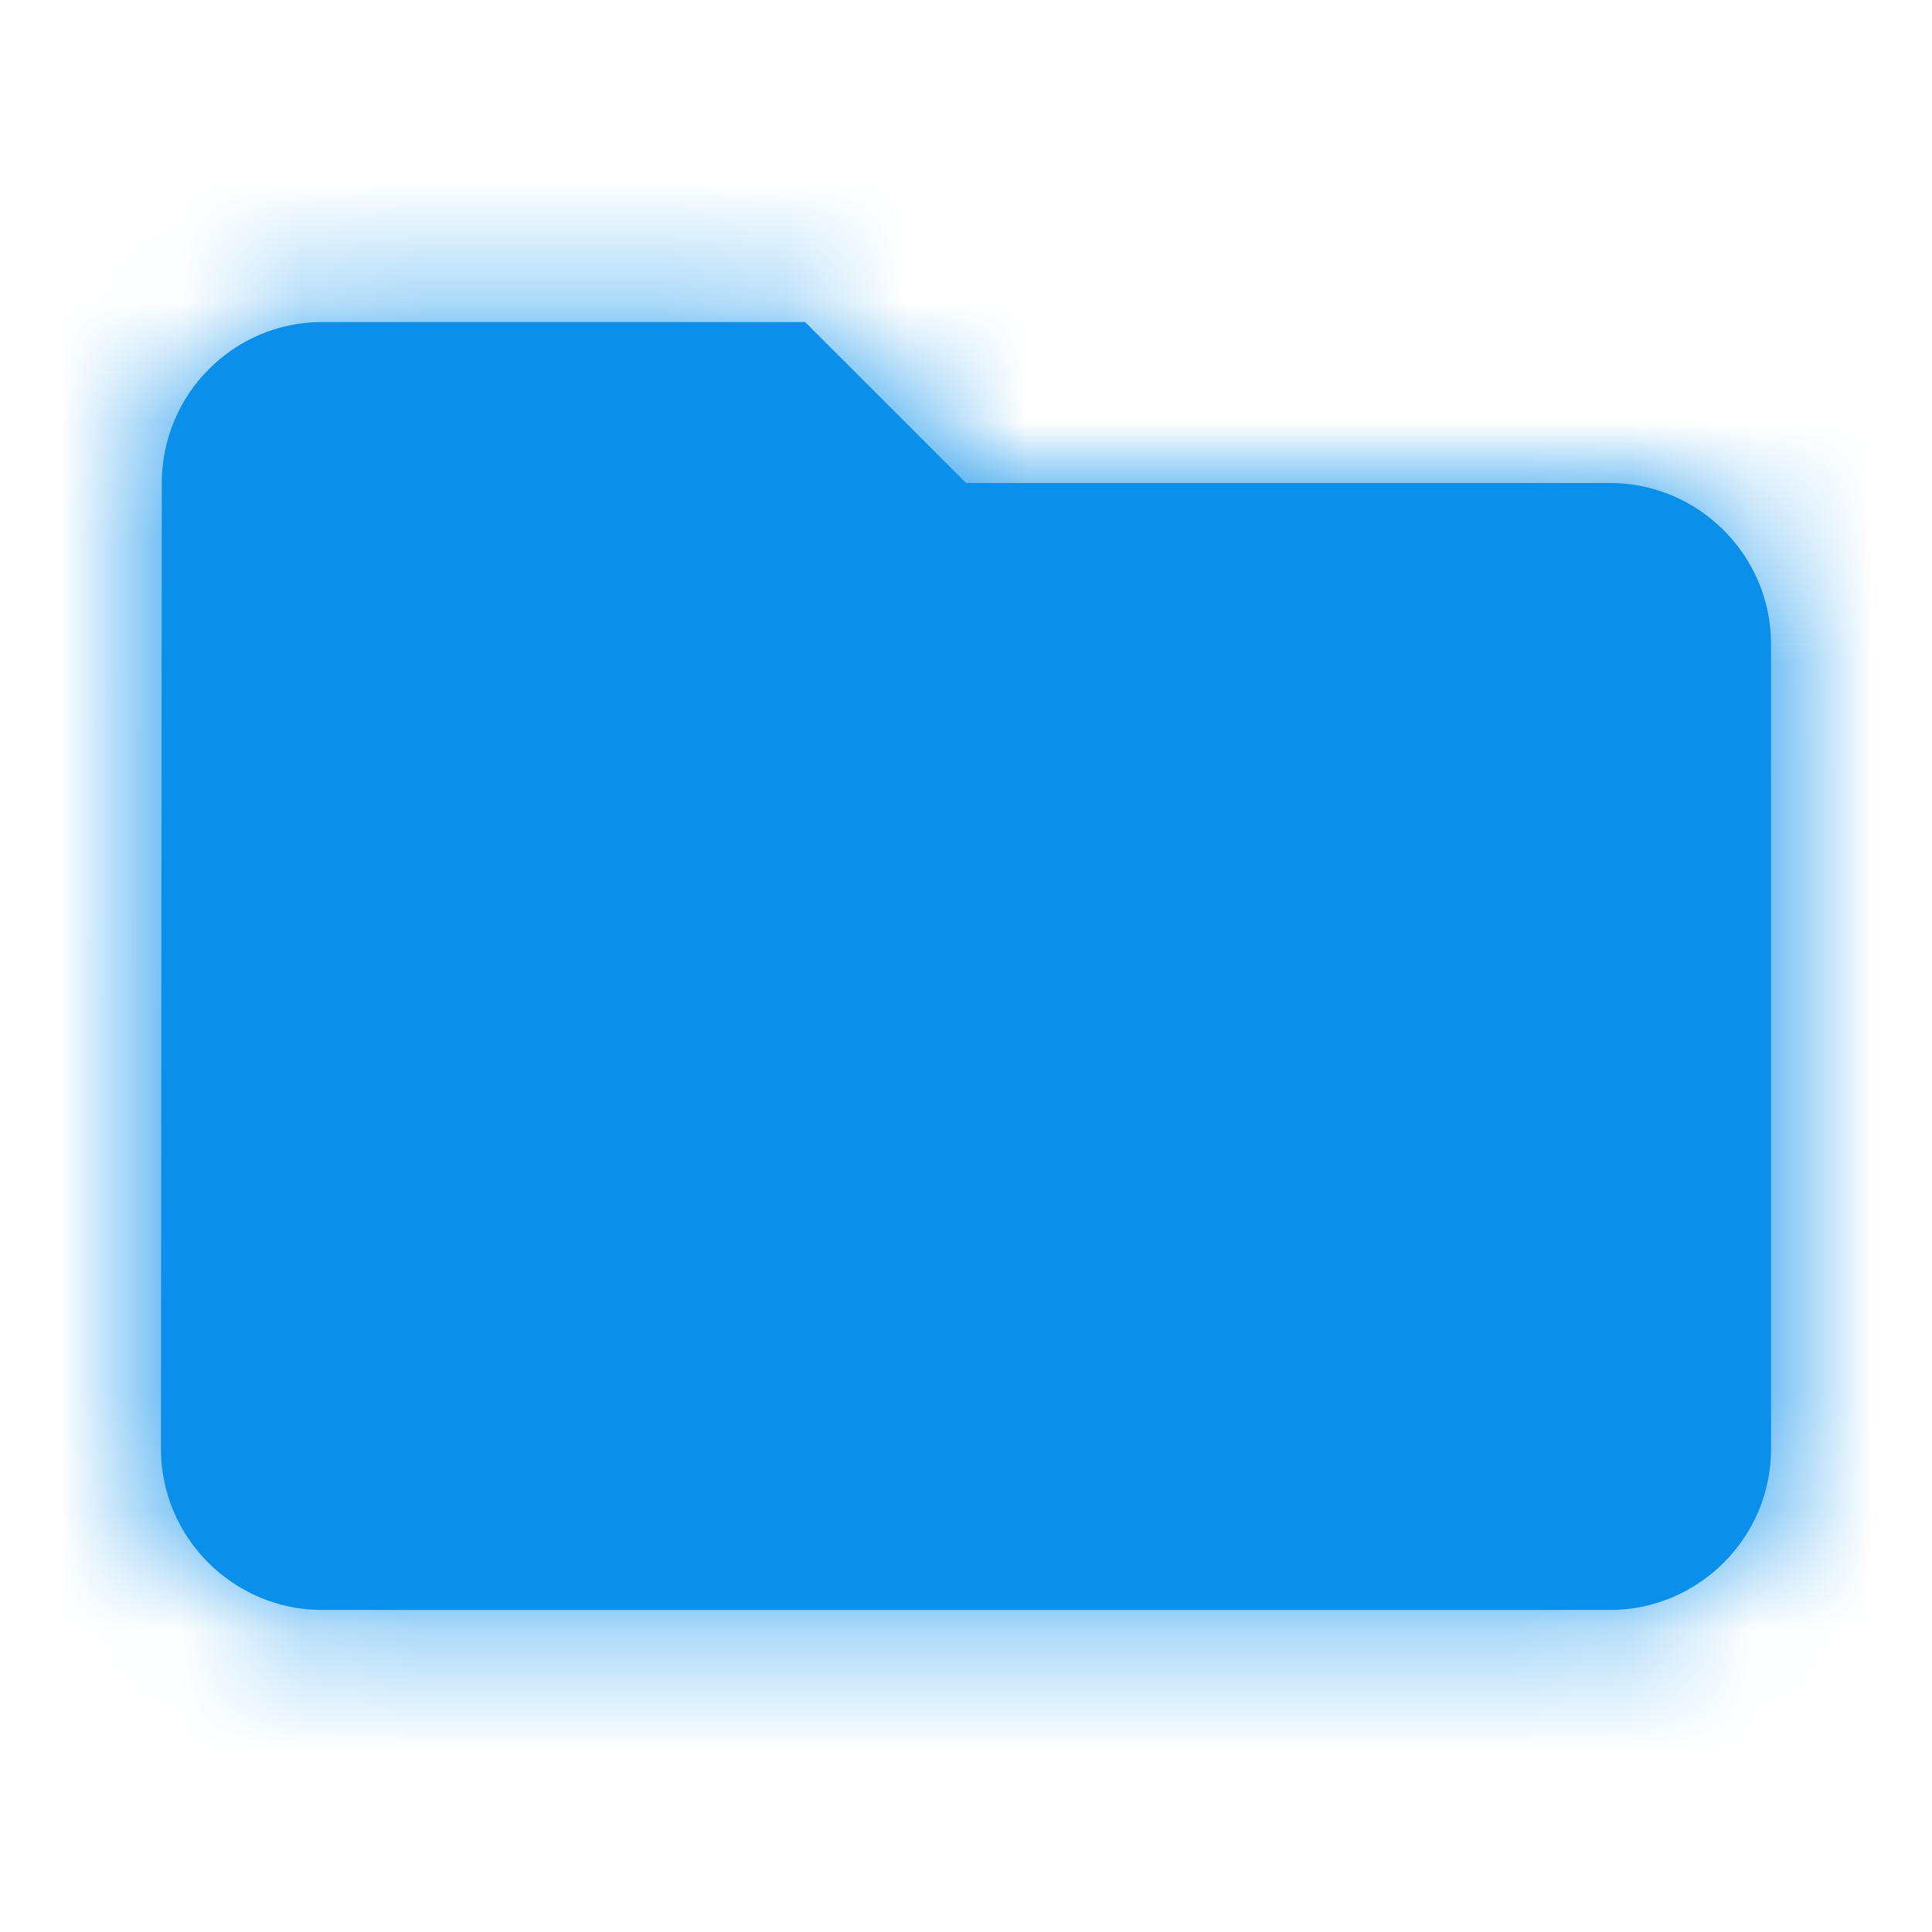
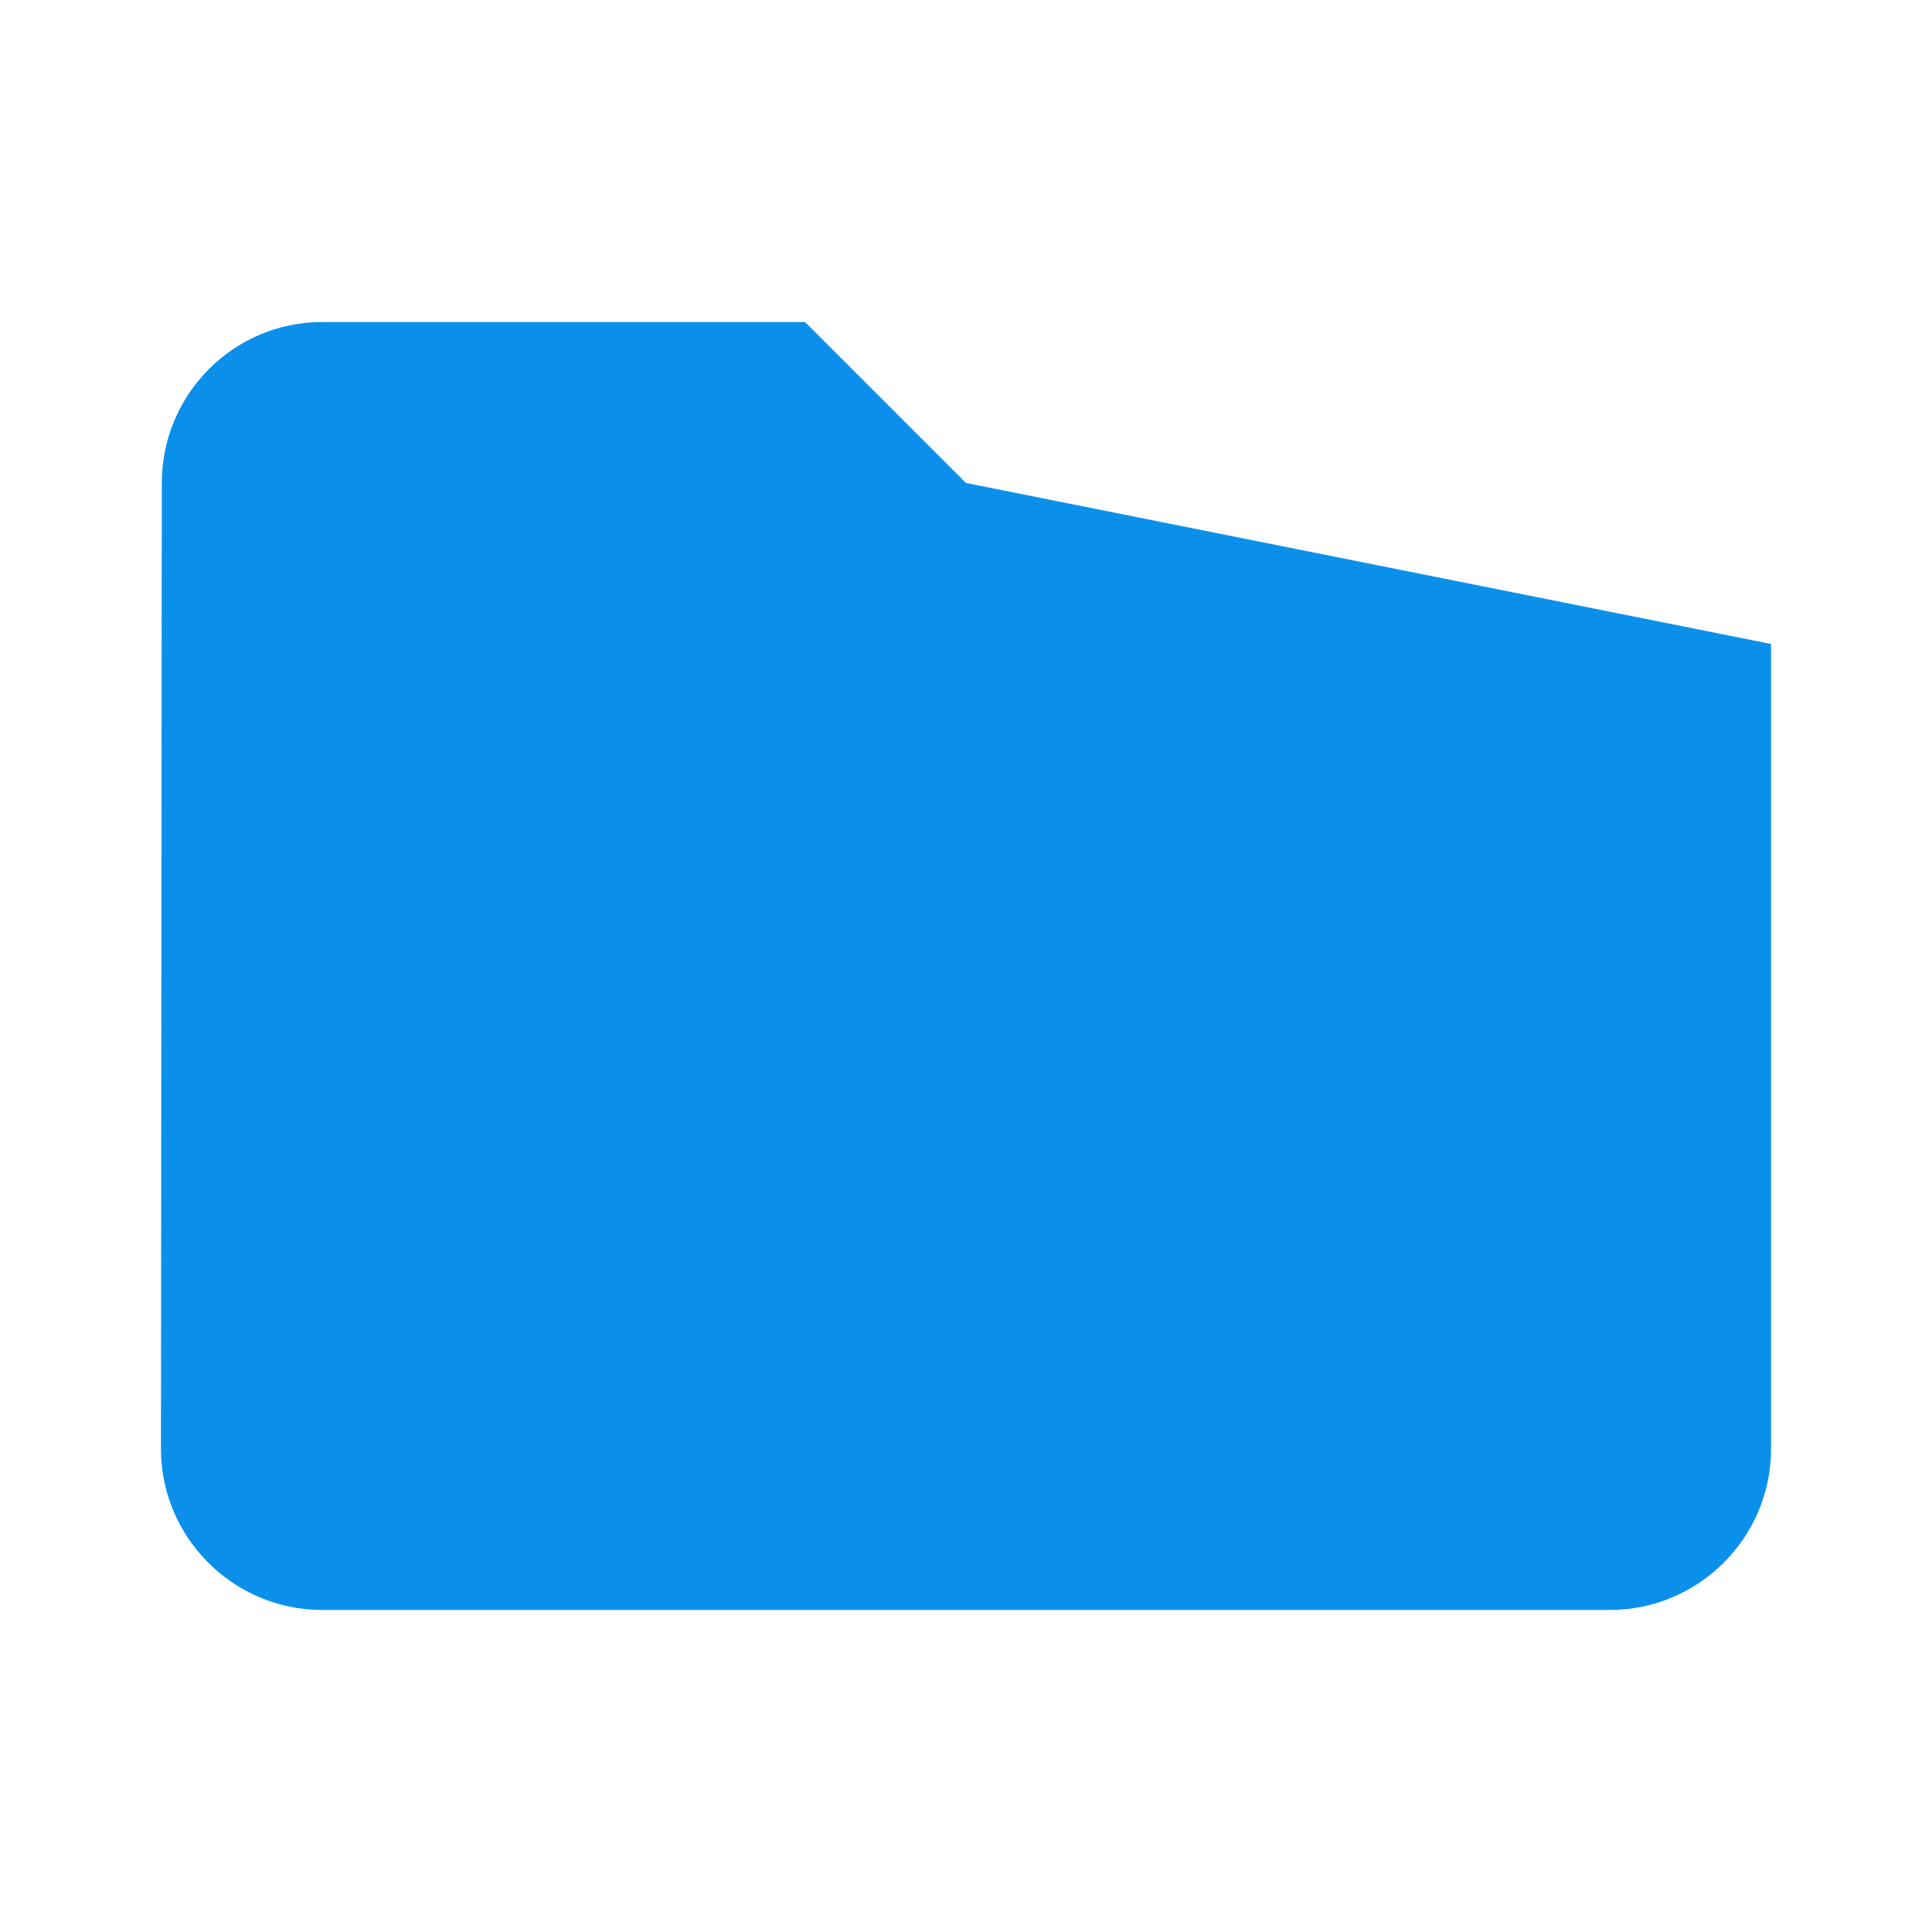
<svg xmlns="http://www.w3.org/2000/svg" xmlns:xlink="http://www.w3.org/1999/xlink" width="16px" height="16px" viewBox="0 0 16 16" version="1.1">
  <title>icons/folder</title>
  <desc>Created with Sketch.</desc>
  <defs>
-     <path d="M5.667,1.667 L1.667,1.667 C0.933,1.667 0.34,2.267 0.34,3 L0.333,11 C0.333,11.733 0.933,12.333 1.667,12.333 L12.333,12.333 C13.067,12.333 13.667,11.733 13.667,11 L13.667,4.333 C13.667,3.6 13.067,3 12.333,3 L7,3 L5.667,1.667 Z" id="path-1" />
+     <path d="M5.667,1.667 L1.667,1.667 C0.933,1.667 0.34,2.267 0.34,3 L0.333,11 C0.333,11.733 0.933,12.333 1.667,12.333 L12.333,12.333 C13.067,12.333 13.667,11.733 13.667,11 L13.667,4.333 L7,3 L5.667,1.667 Z" id="path-1" />
  </defs>
  <g id="icons/folder" stroke="none" stroke-width="1" fill="none" fill-rule="evenodd">
    <g id="baseline-folder-24px" transform="translate(1, 1)">
      <polygon id="Shape" points="0 0 16 0 16 16 0 16" />
      <mask id="mask-2" fill="white">
        <use xlink:href="#path-1" />
      </mask>
      <use id="Mask" fill="#0A90EB" fill-rule="nonzero" xlink:href="#path-1" />
      <g id="colors/blue" mask="url(#mask-2)" fill="#0A90EB">
        <g transform="translate(-1, -1)" id="Shape">
-           <polygon points="0 0 16 0 16 16 0 16" />
-         </g>
+           </g>
      </g>
    </g>
  </g>
</svg>